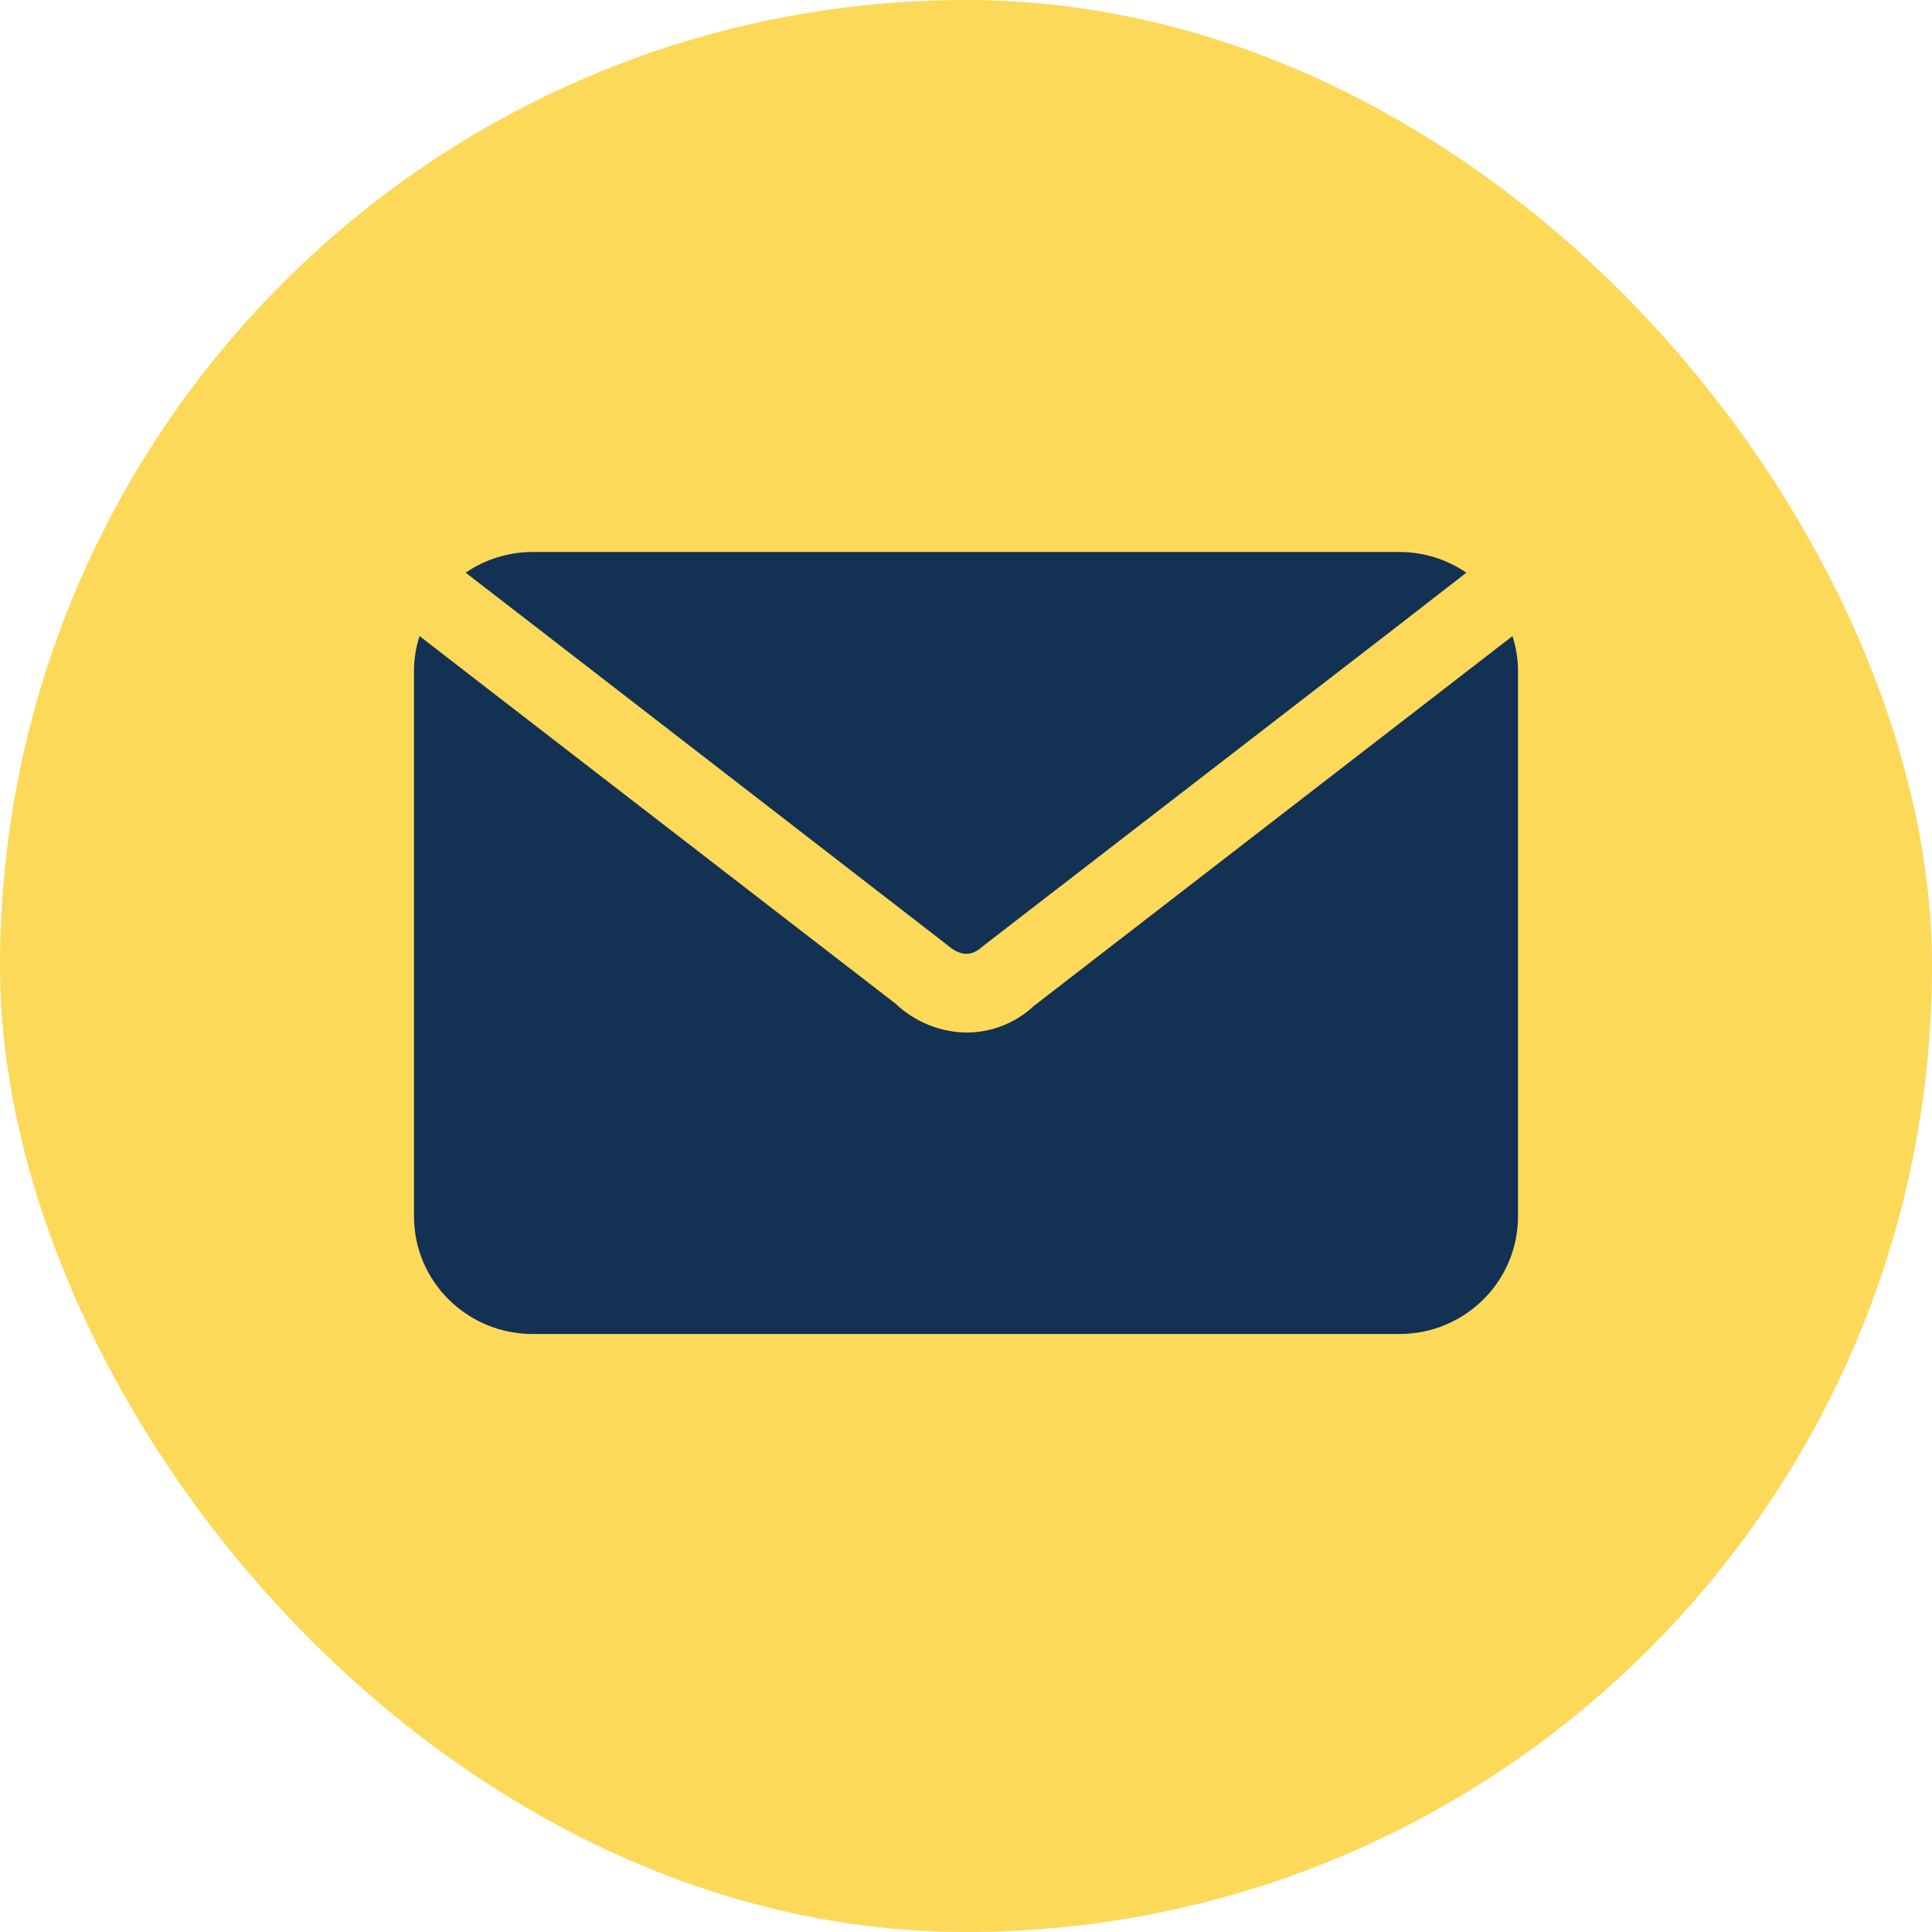
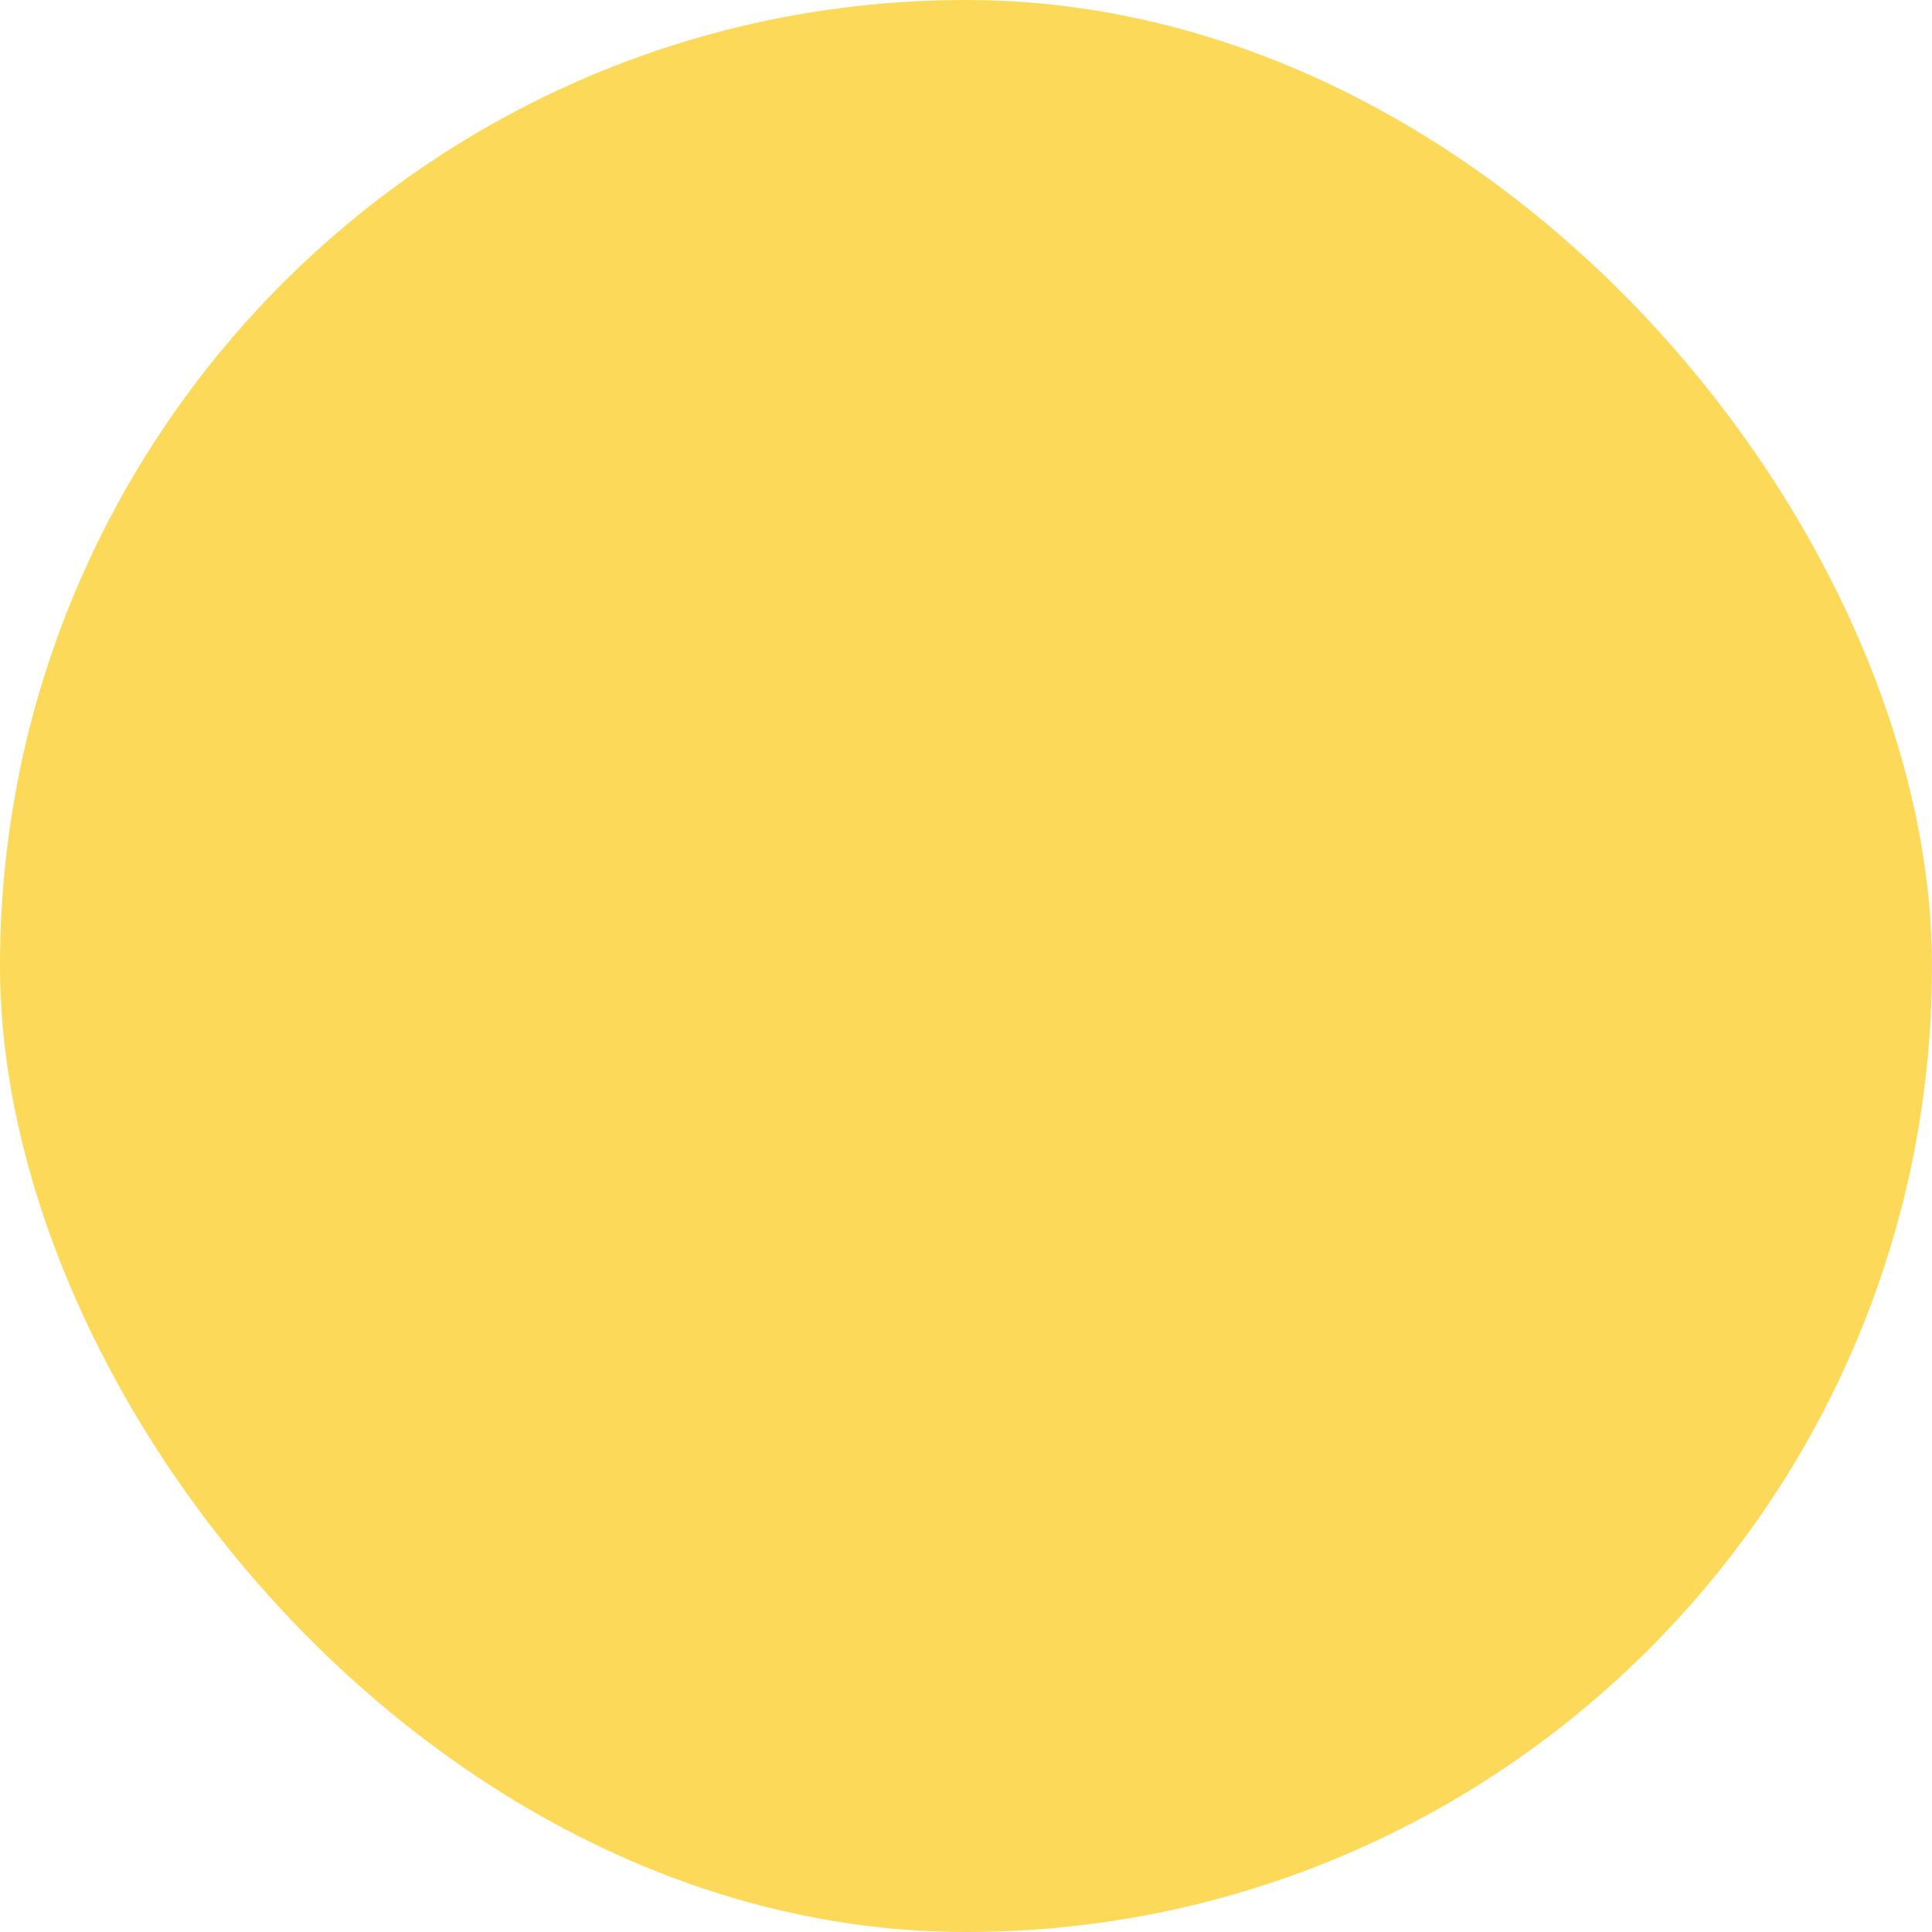
<svg xmlns="http://www.w3.org/2000/svg" width="42" height="42" viewBox="0 0 42 42" fill="none">
  <rect width="42" height="42" rx="21" fill="#FDD95A" />
-   <path d="M11.743 13.7L10.123 12.45C10.548 12.158 11.054 12.001 11.572 12H30.429C30.946 12.001 31.452 12.158 31.877 12.45L30.266 13.7L21.369 20.568C21.12 20.798 20.88 20.798 20.571 20.526L11.743 13.7ZM32.88 13.828L31.286 15.06L22.474 21.869C22.08 22.238 21.559 22.444 21.017 22.447C20.439 22.44 19.884 22.215 19.466 21.817L10.714 15.06L9.12 13.827C9.045 14.061 9.004 14.304 9 14.55V26.45C9.004 27.857 10.153 28.996 11.571 29H30.429C31.847 28.996 32.996 27.857 33 26.45V14.55C32.996 14.304 32.955 14.061 32.88 13.828Z" fill="#133152" />
</svg>